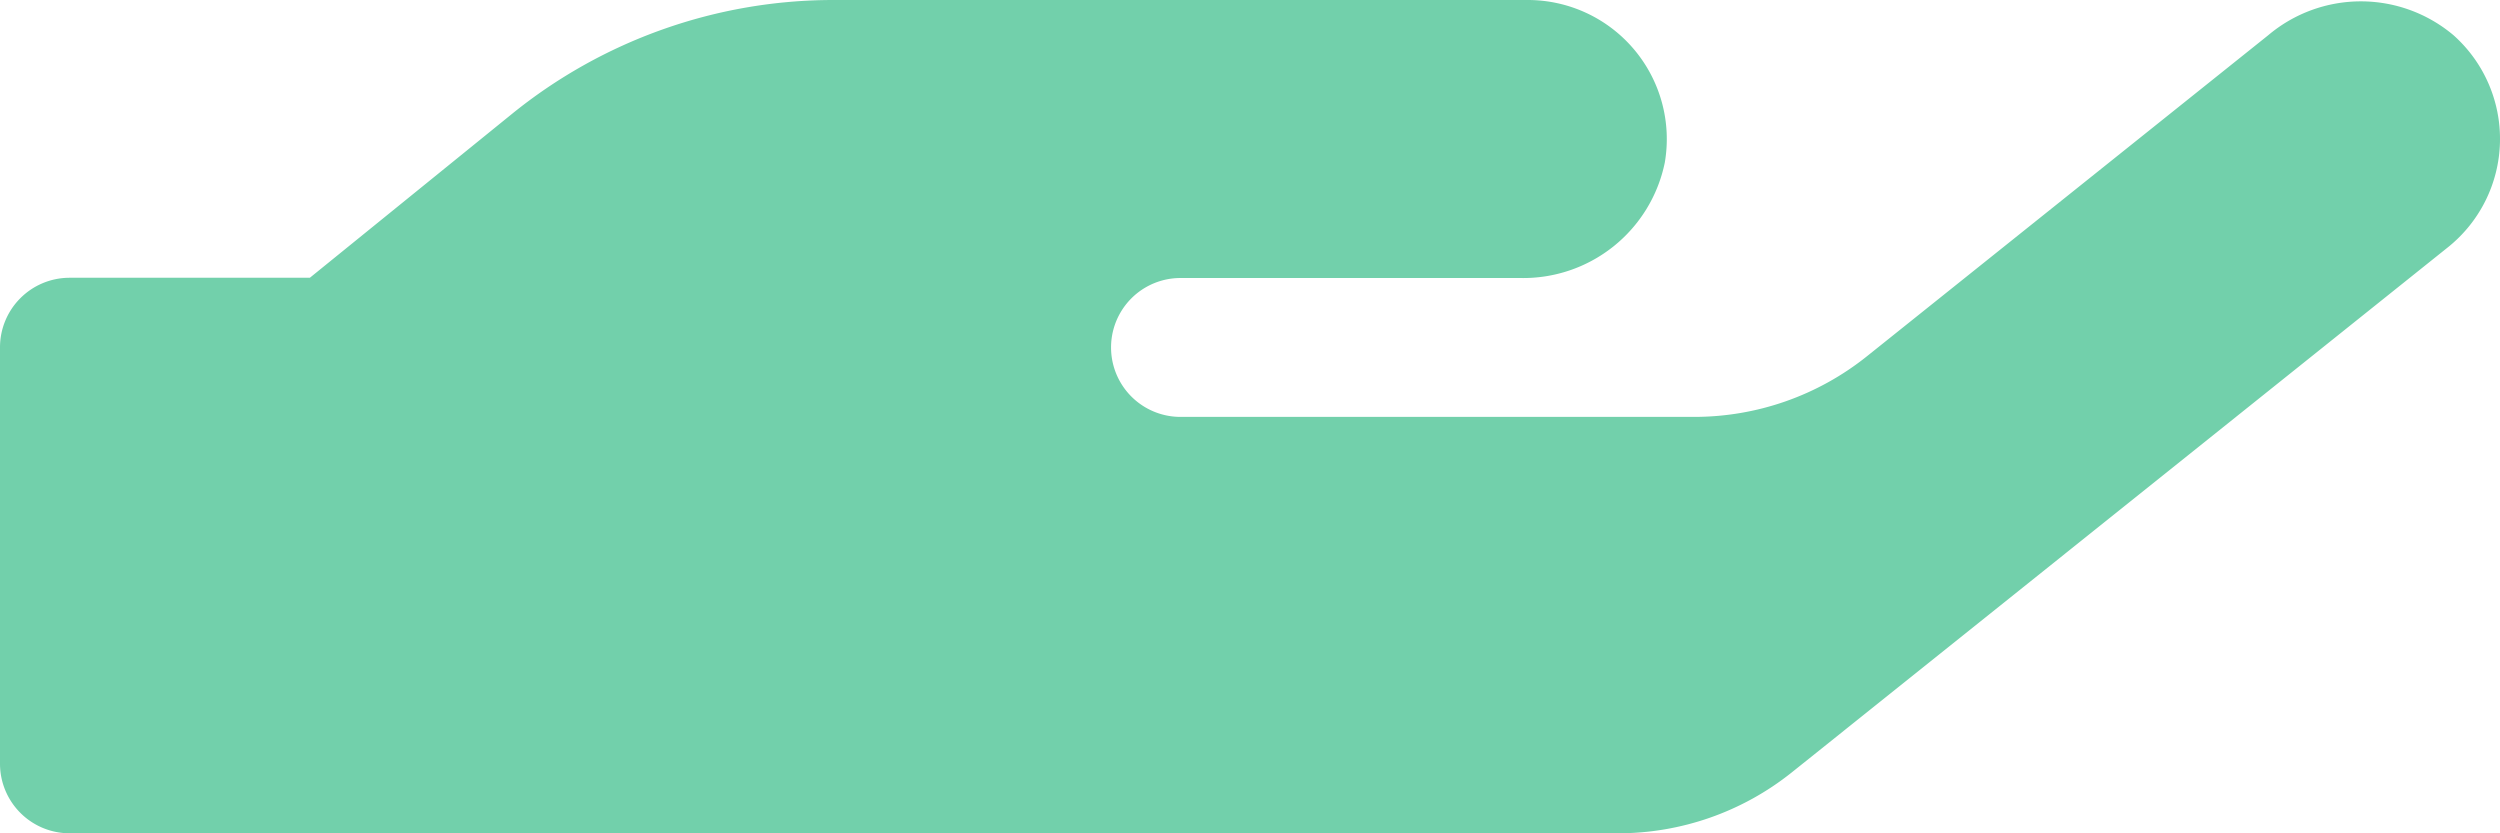
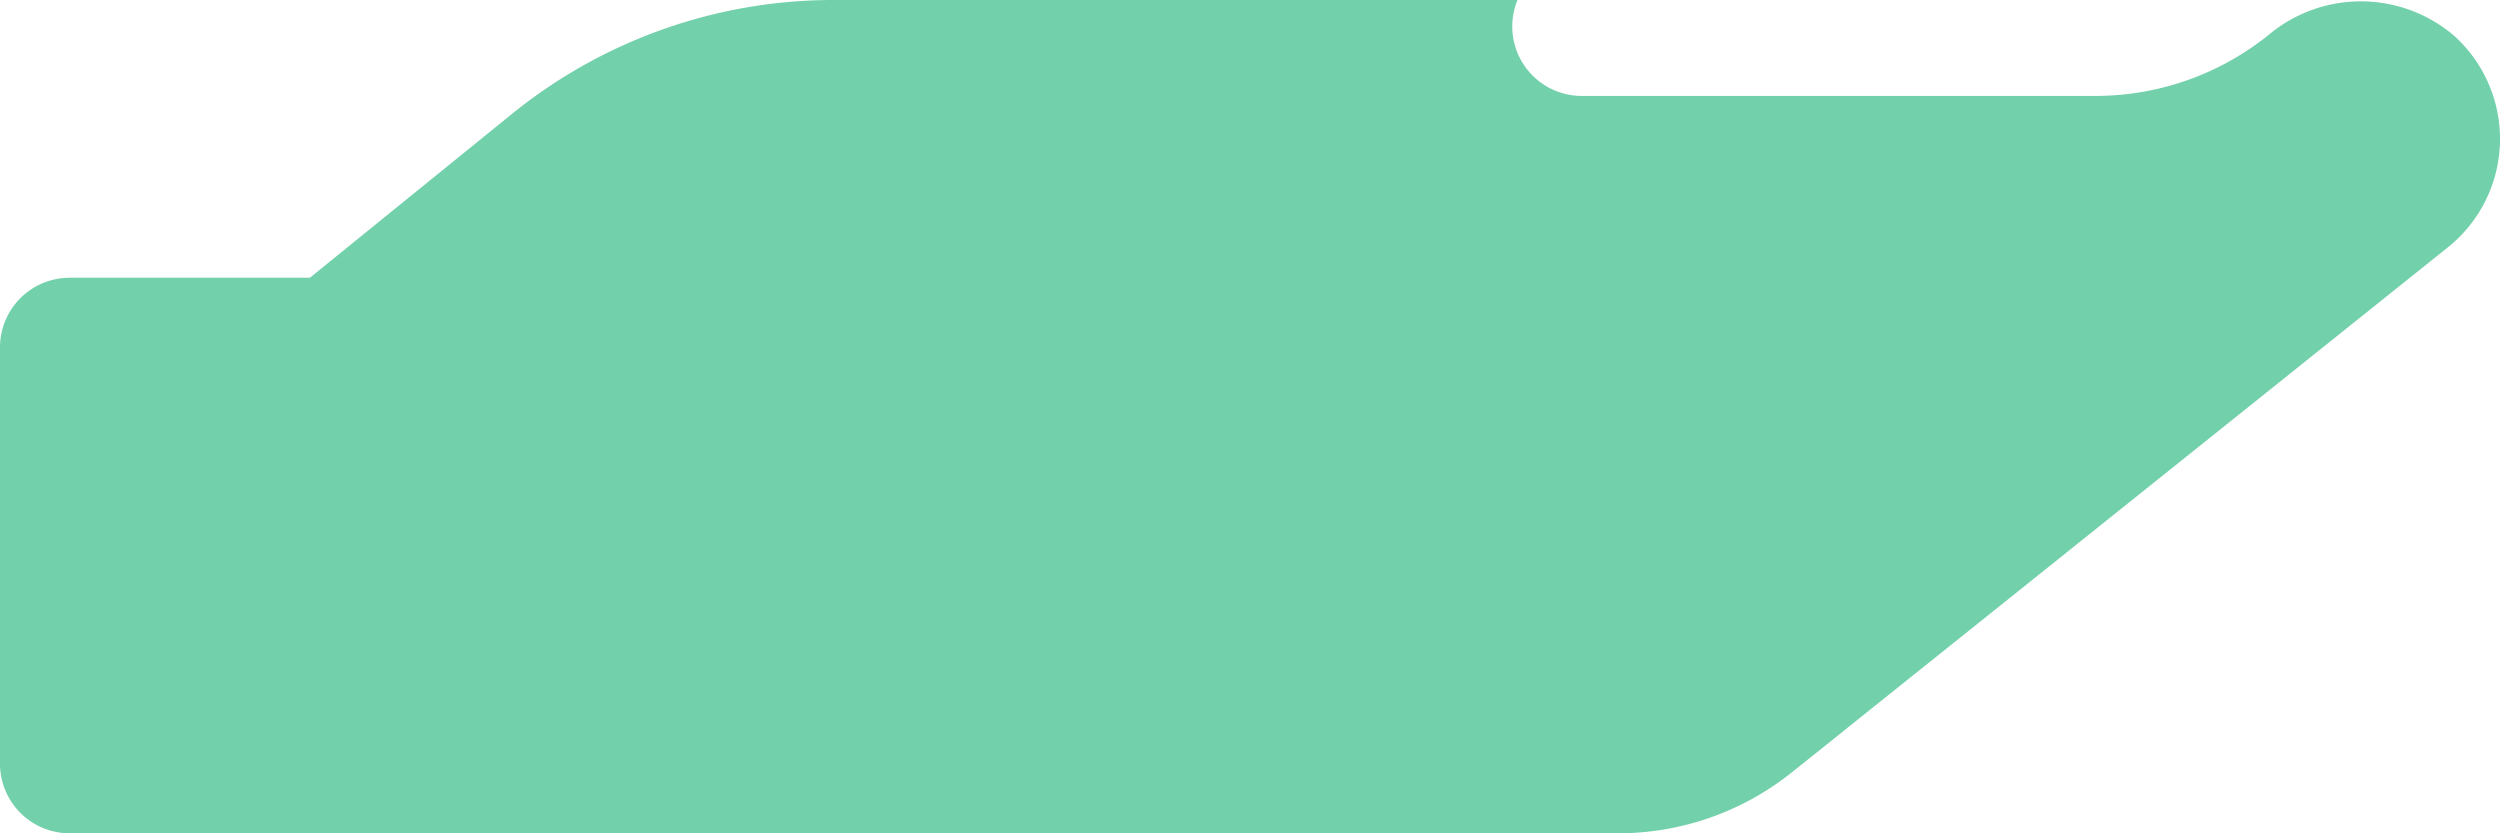
<svg xmlns="http://www.w3.org/2000/svg" width="40.502" height="13.5" viewBox="0 0 40.502 13.5">
-   <path id="prefix__Icon_awesome-hand-holding" d="M39.748 23.07a2.327 2.327 0 0 0-3 0l-6.5 5.2a4.476 4.476 0 0 1-2.812.984h-8.311a1.125 1.125 0 0 1 0-2.25h5.505a2.341 2.341 0 0 0 2.341-1.87A2.253 2.253 0 0 0 24.75 22.5H13.5a8.275 8.275 0 0 0-5.21 1.849L5.02 27h-3.9A1.128 1.128 0 0 0 0 28.125v6.75A1.128 1.128 0 0 0 1.125 36h25.087a4.505 4.505 0 0 0 2.813-.984l10.631-8.508a2.249 2.249 0 0 0 .092-3.438z" data-name="Icon awesome-hand-holding" transform="translate(0 -22.5)" style="fill:#72d0ab" />
+   <path id="prefix__Icon_awesome-hand-holding" d="M39.748 23.07a2.327 2.327 0 0 0-3 0a4.476 4.476 0 0 1-2.812.984h-8.311a1.125 1.125 0 0 1 0-2.25h5.505a2.341 2.341 0 0 0 2.341-1.87A2.253 2.253 0 0 0 24.75 22.5H13.5a8.275 8.275 0 0 0-5.21 1.849L5.02 27h-3.9A1.128 1.128 0 0 0 0 28.125v6.75A1.128 1.128 0 0 0 1.125 36h25.087a4.505 4.505 0 0 0 2.813-.984l10.631-8.508a2.249 2.249 0 0 0 .092-3.438z" data-name="Icon awesome-hand-holding" transform="translate(0 -22.5)" style="fill:#72d0ab" />
</svg>